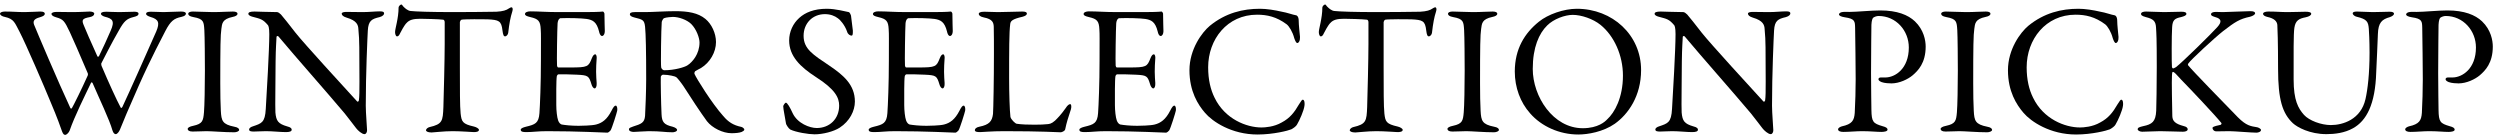
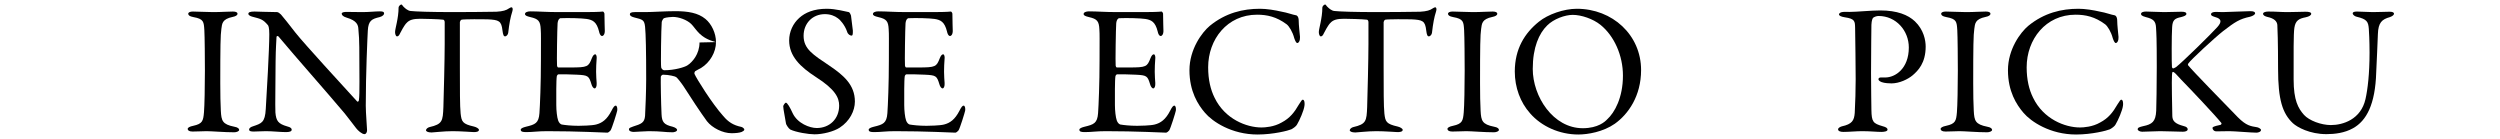
<svg xmlns="http://www.w3.org/2000/svg" width="324" height="18" viewBox="0 0 324 18" fill="none">
-   <path d="M320.883 6.152C320.883 3.968 319.227 2.072 316.971 2.072C316.707 2.072 316.467 2.168 316.275 2.288C316.179 2.36 316.059 2.648 316.035 3.224C316.011 3.728 316.011 6.704 315.987 9.464C315.987 11.648 316.035 13.64 316.035 14.24C316.059 15.8 316.251 15.992 317.475 16.352C317.931 16.472 318.123 16.592 318.123 16.808C318.123 17.024 317.691 17.096 317.331 17.096C316.731 17.096 315.867 17 314.811 17C314.115 17 313.131 17.096 312.387 17.096C311.979 17.096 311.715 16.976 311.715 16.76C311.715 16.592 311.955 16.448 312.195 16.376C313.539 16.088 313.803 15.608 313.875 14.624C313.947 13.448 313.995 11.48 313.995 10.28C313.995 9.488 313.947 4.4 313.923 3.632C313.899 2.768 313.923 2.432 312.579 2.24C312.099 2.168 311.835 2.024 311.835 1.88C311.835 1.688 312.075 1.568 312.387 1.544C312.555 1.52 312.963 1.544 313.179 1.544C314.139 1.544 315.987 1.352 317.187 1.352C319.371 1.352 320.787 1.928 321.675 2.768C322.827 3.872 323.067 5.24 323.067 6.032C323.067 8.168 322.083 9.152 321.387 9.752C320.763 10.28 319.659 10.808 318.627 10.808C318.363 10.808 317.739 10.784 317.355 10.64C317.067 10.52 316.947 10.4 316.947 10.256C316.947 10.16 317.043 10.04 317.235 10.04C317.451 10.04 317.715 10.04 317.835 10.04C319.107 10.04 320.883 8.912 320.883 6.152Z" fill="black" />
  <path d="M293.294 1.784C293.294 1.592 293.606 1.496 293.99 1.496C294.998 1.496 295.574 1.568 296.462 1.568C297.35 1.568 298.262 1.52 298.79 1.52C299.246 1.52 299.534 1.592 299.534 1.784C299.534 1.976 299.27 2.144 298.814 2.24C297.95 2.408 297.494 2.648 297.35 3.608C297.23 4.4 297.254 6.896 297.254 10.304C297.254 13.016 297.854 14.048 298.598 14.888C299.27 15.632 300.83 16.208 302.078 16.208C303.638 16.208 305.966 15.488 306.566 12.848C306.854 11.576 307.094 9.56 307.094 6.824C307.094 5.264 307.022 4.016 306.998 3.728C306.926 2.816 306.758 2.48 305.414 2.168C305.174 2.12 304.91 1.904 304.91 1.736C304.91 1.592 305.054 1.496 305.462 1.496C306.062 1.496 306.734 1.568 307.502 1.568C308.486 1.568 308.99 1.52 309.662 1.52C310.046 1.52 310.262 1.592 310.262 1.784C310.262 1.928 310.07 2.096 309.734 2.216C308.702 2.504 308.222 2.912 308.174 4.424C308.15 5.456 308.006 8.12 307.958 9.368C307.838 13.544 306.686 15.656 304.958 16.616C303.854 17.24 302.558 17.384 301.502 17.384C299.342 17.384 297.734 16.496 297.158 15.968C295.814 14.696 295.238 12.944 295.238 8.912C295.238 5.456 295.166 3.536 295.142 3.224C295.094 2.768 294.758 2.384 293.846 2.192C293.558 2.12 293.294 2 293.294 1.784Z" fill="black" />
  <path d="M277.477 1.808C277.477 1.592 277.765 1.496 278.125 1.496C278.701 1.496 279.709 1.568 280.477 1.568C281.197 1.568 282.133 1.52 282.709 1.52C283.117 1.52 283.357 1.592 283.357 1.808C283.357 2 283.045 2.12 282.661 2.216C281.845 2.384 281.557 2.6 281.509 3.536C281.437 4.448 281.437 8.36 281.485 8.696C281.509 8.792 281.557 8.864 281.653 8.864C281.749 8.864 281.989 8.696 282.013 8.696C282.781 8.12 286.621 4.352 287.365 3.512C287.989 2.816 287.893 2.432 287.101 2.216C286.813 2.12 286.549 2.048 286.549 1.856C286.549 1.64 286.813 1.544 287.173 1.544C287.629 1.544 287.653 1.568 288.085 1.568C288.661 1.568 290.965 1.448 291.637 1.448C292.069 1.448 292.261 1.544 292.261 1.736C292.261 1.88 291.973 2.072 291.613 2.168C290.245 2.456 289.669 2.84 288.133 4.016C287.005 4.904 283.885 7.784 283.597 8.24C283.549 8.384 283.525 8.408 283.597 8.48C284.125 9.152 288.229 13.352 290.029 15.2C291.133 16.304 291.685 16.352 292.549 16.496C292.813 16.568 293.029 16.736 293.029 16.832C293.029 17.072 292.693 17.192 292.429 17.192C291.781 17.192 289.573 17 288.925 17C288.061 17 287.797 17.024 287.245 17.024C286.909 17.024 286.741 16.76 286.741 16.592C286.741 16.472 286.837 16.376 287.773 16.184C287.869 16.16 287.941 16.016 287.893 15.944C287.173 15.032 283.933 11.6 282.685 10.328C282.037 9.632 281.797 9.32 281.605 9.32C281.485 9.32 281.509 9.632 281.485 9.824C281.437 10.28 281.509 14.168 281.533 15.056C281.557 15.68 281.893 16.04 282.973 16.328C283.405 16.424 283.525 16.592 283.525 16.76C283.525 16.952 283.285 17.072 282.901 17.072C282.373 17.072 280.693 17 279.949 17C279.181 17 278.389 17.072 277.621 17.072C277.357 17.072 277.045 16.928 277.045 16.76C277.045 16.544 277.237 16.472 277.741 16.352C278.917 16.112 279.373 15.776 279.445 14.36C279.469 13.544 279.517 11.288 279.517 8.696C279.517 4.856 279.469 4.424 279.421 3.56C279.373 2.72 279.061 2.456 278.101 2.216C277.549 2.072 277.477 1.928 277.477 1.808Z" fill="black" />
  <path d="M269.375 1.136C270.215 1.136 271.295 1.304 272.207 1.52C272.831 1.616 273.671 1.928 274.031 1.976C274.151 1.976 274.391 2.144 274.391 2.696C274.391 3.2 274.511 4.256 274.559 4.784C274.583 5.288 274.391 5.576 274.199 5.576C274.079 5.576 273.935 5.312 273.815 4.952C273.599 4.112 273.143 3.392 272.831 3.152C271.511 2.168 270.287 1.904 268.991 1.904C265.127 1.904 262.655 5.096 262.655 8.72C262.655 10.328 262.967 11.624 263.495 12.68C264.839 15.44 267.623 16.52 269.567 16.52C270.023 16.52 271.199 16.448 272.183 15.872C273.239 15.32 273.839 14.552 274.415 13.544C274.727 13.04 274.823 12.92 274.919 12.92C275.159 12.92 275.183 13.448 275.135 13.712C275.063 14.312 274.511 15.584 274.175 16.136C274.079 16.352 273.671 16.64 273.431 16.76C273.047 16.928 271.103 17.432 269.063 17.432C265.679 17.432 263.207 15.752 262.247 14.624C261.335 13.568 260.231 11.84 260.231 9.104C260.231 6.368 261.863 4.184 262.871 3.344C264.935 1.664 267.167 1.136 269.375 1.136Z" fill="black" />
  <path d="M253.736 9.176C253.736 7.688 253.712 4.712 253.664 3.92C253.592 2.816 253.592 2.456 252.248 2.216C251.72 2.12 251.576 1.952 251.576 1.784C251.576 1.592 251.84 1.496 252.176 1.496C252.8 1.496 254 1.568 254.792 1.568C255.968 1.568 256.52 1.496 257.36 1.496C257.744 1.496 257.96 1.592 257.96 1.784C257.96 1.976 257.72 2.12 257.336 2.192C255.944 2.48 255.968 3.08 255.872 3.728C255.752 4.52 255.728 6.08 255.728 10.784C255.728 12.104 255.752 13.592 255.8 14.36C255.872 15.656 255.992 16.112 257.552 16.424C257.984 16.496 258.176 16.664 258.176 16.832C258.176 17.024 257.816 17.144 257.528 17.144C256.304 17.144 254.6 17 253.952 17C253.232 17 253.016 17.048 252.128 17.048C251.672 17.048 251.504 16.88 251.504 16.712C251.504 16.544 251.744 16.4 252.224 16.304C253.424 16.04 253.52 15.68 253.616 14.552C253.688 13.712 253.736 11.216 253.736 9.176Z" fill="black" />
  <path d="M247.383 6.152C247.383 3.968 245.727 2.072 243.471 2.072C243.207 2.072 242.967 2.168 242.775 2.288C242.679 2.36 242.559 2.648 242.535 3.224C242.511 3.728 242.511 6.704 242.487 9.464C242.487 11.648 242.535 13.64 242.535 14.24C242.559 15.8 242.751 15.992 243.975 16.352C244.431 16.472 244.623 16.592 244.623 16.808C244.623 17.024 244.191 17.096 243.831 17.096C243.231 17.096 242.367 17 241.311 17C240.615 17 239.631 17.096 238.887 17.096C238.479 17.096 238.215 16.976 238.215 16.76C238.215 16.592 238.455 16.448 238.695 16.376C240.039 16.088 240.303 15.608 240.375 14.624C240.447 13.448 240.495 11.48 240.495 10.28C240.495 9.488 240.447 4.4 240.423 3.632C240.399 2.768 240.423 2.432 239.079 2.24C238.599 2.168 238.335 2.024 238.335 1.88C238.335 1.688 238.575 1.568 238.887 1.544C239.055 1.52 239.463 1.544 239.679 1.544C240.639 1.544 242.487 1.352 243.687 1.352C245.871 1.352 247.287 1.928 248.175 2.768C249.327 3.872 249.567 5.24 249.567 6.032C249.567 8.168 248.583 9.152 247.887 9.752C247.263 10.28 246.159 10.808 245.127 10.808C244.863 10.808 244.239 10.784 243.855 10.64C243.567 10.52 243.447 10.4 243.447 10.256C243.447 10.16 243.543 10.04 243.735 10.04C243.951 10.04 244.215 10.04 244.335 10.04C245.607 10.04 247.383 8.912 247.383 6.152Z" fill="black" />
-   <path d="M214.438 1.784C214.438 1.592 214.678 1.496 215.23 1.496C215.758 1.496 216.934 1.568 218.158 1.568C218.302 1.568 218.518 1.736 218.662 1.88C219.022 2.312 219.622 3.032 220.558 4.256C221.638 5.624 226.918 11.384 228.526 13.136C228.67 13.28 228.766 13.04 228.766 12.968C228.886 12.2 228.814 9.608 228.814 6.152C228.814 5.336 228.766 4.496 228.694 3.752C228.67 3.248 228.502 2.672 227.182 2.288C226.702 2.144 226.534 1.952 226.534 1.76C226.534 1.592 226.87 1.544 227.158 1.544C227.782 1.544 228.454 1.568 229.222 1.568C230.086 1.568 230.854 1.472 231.478 1.472C231.886 1.472 232.03 1.544 232.03 1.736C232.03 1.88 231.886 2.096 231.454 2.216C230.422 2.456 229.99 2.672 229.918 3.968C229.87 4.832 229.654 9.56 229.654 13.688C229.654 14.696 229.822 16.496 229.822 16.88C229.822 17.12 229.702 17.384 229.486 17.384C229.15 17.384 228.622 16.904 228.406 16.616C227.998 16.112 227.566 15.488 226.918 14.696C224.662 12.008 220.51 7.328 218.35 4.736C218.254 4.616 218.086 4.664 218.086 4.784C218.062 5.432 217.99 6.104 217.966 7.976C217.966 10.136 217.894 13.832 217.942 14.576C218.038 15.68 218.302 16.04 219.454 16.376C219.958 16.496 220.054 16.664 220.054 16.808C220.054 17.048 219.742 17.12 219.286 17.12C218.59 17.12 217.582 17 216.718 17C216.19 17 215.566 17.048 215.158 17.048C214.822 17.048 214.534 17.024 214.534 16.784C214.534 16.592 214.774 16.448 215.014 16.376C216.142 15.992 216.598 15.896 216.694 14.12C216.814 12.176 217.15 6.416 217.15 4.424C217.15 3.56 217.03 3.344 216.982 3.272C216.31 2.48 216.046 2.456 214.966 2.168C214.702 2.096 214.438 1.976 214.438 1.784Z" fill="black" />
  <path d="M204.357 1.136C208.965 1.136 212.685 4.52 212.685 9.08C212.685 12.44 211.029 14.792 209.277 16.04C207.765 17.096 205.773 17.432 204.549 17.432C202.101 17.432 199.773 16.376 198.309 14.696C197.037 13.28 196.317 11.336 196.317 9.272C196.317 6.32 197.613 4.28 199.437 2.816C200.613 1.856 202.677 1.136 204.357 1.136ZM203.829 1.928C202.821 1.928 201.357 2.456 200.517 3.296C199.461 4.328 198.645 6.128 198.645 8.936C198.645 12.512 201.285 16.616 205.125 16.616C207.117 16.616 208.029 15.752 208.293 15.464C209.253 14.6 210.333 12.656 210.333 9.8C210.333 7.184 209.205 4.664 207.429 3.224C206.445 2.432 204.933 1.928 203.829 1.928Z" fill="black" />
  <path d="M189.822 9.176C189.822 7.688 189.798 4.712 189.75 3.92C189.678 2.816 189.678 2.456 188.334 2.216C187.806 2.12 187.662 1.952 187.662 1.784C187.662 1.592 187.926 1.496 188.262 1.496C188.886 1.496 190.086 1.568 190.878 1.568C192.054 1.568 192.606 1.496 193.446 1.496C193.83 1.496 194.046 1.592 194.046 1.784C194.046 1.976 193.806 2.12 193.422 2.192C192.03 2.48 192.054 3.08 191.958 3.728C191.838 4.52 191.814 6.08 191.814 10.784C191.814 12.104 191.838 13.592 191.886 14.36C191.958 15.656 192.078 16.112 193.638 16.424C194.07 16.496 194.262 16.664 194.262 16.832C194.262 17.024 193.902 17.144 193.614 17.144C192.39 17.144 190.686 17 190.038 17C189.318 17 189.102 17.048 188.214 17.048C187.758 17.048 187.59 16.88 187.59 16.712C187.59 16.544 187.83 16.4 188.31 16.304C189.51 16.04 189.606 15.68 189.702 14.552C189.774 13.712 189.822 11.216 189.822 9.176Z" fill="black" />
  <path d="M178.551 1.568C179.799 1.568 183.063 1.544 184.047 1.52C184.911 1.472 185.343 1.328 185.679 1.088C185.847 0.992 185.919 0.944 186.015 0.944C186.135 0.944 186.231 1.16 186.111 1.496C185.871 2.24 185.727 3.008 185.583 4.256C185.559 4.472 185.367 4.712 185.175 4.712C185.007 4.712 184.911 4.544 184.839 3.944C184.695 2.696 184.383 2.576 182.895 2.504C182.487 2.48 179.823 2.48 179.535 2.552C179.415 2.576 179.319 2.816 179.319 2.864C179.319 3.992 179.319 6.656 179.319 8.744C179.319 11.528 179.319 13.808 179.415 14.696C179.535 15.776 179.655 16.064 181.143 16.4C181.455 16.472 181.791 16.664 181.791 16.832C181.791 17.096 181.359 17.12 181.119 17.12C180.927 17.12 179.439 17 178.383 17C177.183 17 175.959 17.168 175.647 17.168C175.167 17.168 174.927 17.024 174.927 16.88C174.927 16.712 175.167 16.52 175.383 16.472C177.063 16.088 177.111 15.68 177.183 13.88C177.231 12.464 177.351 7.568 177.351 5.72C177.351 4.352 177.351 3.896 177.351 2.864C177.351 2.672 177.231 2.552 177.159 2.552C176.679 2.48 174.567 2.432 174.183 2.432C173.271 2.432 172.767 2.576 172.407 2.984C172.311 3.056 172.023 3.44 171.615 4.232C171.399 4.736 171.255 4.712 171.159 4.712C171.015 4.712 170.919 4.4 170.919 4.16C170.919 3.704 171.375 2.384 171.375 0.968C171.375 0.824 171.591 0.584 171.735 0.584C171.855 0.584 171.855 0.752 172.119 0.968C172.191 1.04 172.575 1.4 172.935 1.424C173.559 1.496 175.479 1.568 178.551 1.568Z" fill="black" />
  <path d="M163.297 1.136C164.137 1.136 165.217 1.304 166.129 1.52C166.753 1.616 167.593 1.928 167.953 1.976C168.073 1.976 168.313 2.144 168.313 2.696C168.313 3.2 168.433 4.256 168.481 4.784C168.505 5.288 168.313 5.576 168.121 5.576C168.001 5.576 167.857 5.312 167.737 4.952C167.521 4.112 167.065 3.392 166.753 3.152C165.433 2.168 164.209 1.904 162.913 1.904C159.049 1.904 156.577 5.096 156.577 8.72C156.577 10.328 156.889 11.624 157.417 12.68C158.761 15.44 161.545 16.52 163.489 16.52C163.945 16.52 165.121 16.448 166.105 15.872C167.161 15.32 167.761 14.552 168.337 13.544C168.649 13.04 168.745 12.92 168.841 12.92C169.081 12.92 169.105 13.448 169.057 13.712C168.985 14.312 168.433 15.584 168.097 16.136C168.001 16.352 167.593 16.64 167.353 16.76C166.969 16.928 165.025 17.432 162.985 17.432C159.601 17.432 157.129 15.752 156.169 14.624C155.257 13.568 154.153 11.84 154.153 9.104C154.153 6.368 155.785 4.184 156.793 3.344C158.857 1.664 161.089 1.136 163.297 1.136Z" fill="black" />
  <path d="M144.782 1.568H148.31C149.102 1.568 150.158 1.544 150.518 1.496C150.59 1.472 150.71 1.64 150.734 1.76C150.734 2.864 150.782 3.56 150.782 4.04C150.782 4.376 150.638 4.664 150.422 4.664C150.206 4.664 150.086 4.328 150.038 4.088C149.726 2.816 149.198 2.576 148.43 2.456C147.806 2.36 146.078 2.312 145.022 2.36C144.974 2.36 144.71 2.48 144.662 3.032C144.614 3.632 144.542 8.144 144.59 8.504C144.614 8.6 144.638 8.744 144.758 8.744H146.318C148.574 8.744 148.67 8.648 149.102 7.544C149.246 7.184 149.39 7.04 149.534 7.04C149.702 7.04 149.75 7.376 149.726 7.568C149.678 8.24 149.654 8.72 149.654 9.296C149.654 9.944 149.702 10.28 149.726 10.76C149.75 11.192 149.63 11.456 149.462 11.456C149.294 11.456 149.126 11.192 149.054 10.928C148.718 9.824 148.622 9.752 147.158 9.68C146.39 9.632 145.43 9.632 144.782 9.632C144.686 9.632 144.566 9.8 144.566 9.848C144.47 10.352 144.494 12.584 144.494 13.616C144.494 14.312 144.59 15.224 144.734 15.608C144.83 15.896 145.022 16.088 145.19 16.136C145.598 16.208 146.414 16.304 147.374 16.304C147.662 16.304 149.126 16.28 149.654 16.136C150.422 15.944 151.07 15.488 151.646 14.36C151.91 13.832 152.054 13.688 152.198 13.688C152.366 13.688 152.438 14.072 152.39 14.336C152.366 14.528 151.694 16.688 151.526 16.904C151.454 17 151.238 17.192 151.118 17.192C150.854 17.192 147.23 17 143.318 17C142.046 17 141.518 17.12 140.606 17.12C140.15 17.12 139.886 17.072 139.886 16.808C139.886 16.64 140.174 16.52 140.558 16.424C141.758 16.136 142.214 15.968 142.31 14.672C142.382 13.664 142.502 10.832 142.502 7.856C142.502 5 142.526 4.496 142.478 3.8C142.43 2.744 142.19 2.456 141.134 2.216C140.63 2.096 140.438 2 140.438 1.808C140.438 1.592 140.774 1.472 141.11 1.472C142.238 1.472 143.174 1.568 144.782 1.568Z" fill="black" />
-   <path d="M126.846 1.808C126.846 1.64 127.038 1.52 127.566 1.52C128.214 1.52 128.646 1.568 129.342 1.568C130.278 1.568 131.91 1.496 132.486 1.496C132.918 1.496 133.086 1.592 133.086 1.76C133.086 1.928 132.894 2.072 132.534 2.168C131.142 2.48 130.974 2.744 130.926 3.104C130.782 4.184 130.782 6.608 130.782 10.16C130.782 12.032 130.854 14.336 130.95 15.128C130.998 15.464 131.574 16.016 131.766 16.04C132.39 16.136 133.278 16.16 134.07 16.16C134.742 16.16 135.414 16.136 135.774 16.088C135.966 16.064 136.254 16.064 136.734 15.632C137.07 15.296 137.454 14.936 138.102 14.024C138.366 13.592 138.582 13.496 138.702 13.496C138.822 13.496 138.894 13.76 138.798 14.144C138.414 15.32 138.246 15.824 138.054 16.736C138.03 17 137.574 17.144 137.478 17.144C137.19 17.144 135.006 17 130.134 17C128.502 17 127.374 17.12 127.038 17.12C126.582 17.12 126.342 17.072 126.342 16.856C126.342 16.688 126.534 16.496 126.918 16.424C128.238 16.16 128.574 15.704 128.694 14.768C128.742 14.168 128.814 10.352 128.814 6.872C128.814 5.912 128.814 4.256 128.79 3.464C128.766 2.936 128.646 2.48 127.518 2.264C127.038 2.168 126.846 1.976 126.846 1.808Z" fill="black" />
  <path d="M117.477 1.568H121.005C121.797 1.568 122.853 1.544 123.213 1.496C123.285 1.472 123.405 1.64 123.429 1.76C123.429 2.864 123.477 3.56 123.477 4.04C123.477 4.376 123.333 4.664 123.117 4.664C122.901 4.664 122.781 4.328 122.733 4.088C122.421 2.816 121.893 2.576 121.125 2.456C120.501 2.36 118.773 2.312 117.717 2.36C117.669 2.36 117.405 2.48 117.357 3.032C117.309 3.632 117.237 8.144 117.285 8.504C117.309 8.6 117.333 8.744 117.453 8.744H119.013C121.269 8.744 121.365 8.648 121.797 7.544C121.941 7.184 122.085 7.04 122.229 7.04C122.397 7.04 122.445 7.376 122.421 7.568C122.373 8.24 122.349 8.72 122.349 9.296C122.349 9.944 122.397 10.28 122.421 10.76C122.445 11.192 122.325 11.456 122.157 11.456C121.989 11.456 121.821 11.192 121.749 10.928C121.413 9.824 121.317 9.752 119.853 9.68C119.085 9.632 118.125 9.632 117.477 9.632C117.381 9.632 117.261 9.8 117.261 9.848C117.165 10.352 117.189 12.584 117.189 13.616C117.189 14.312 117.285 15.224 117.429 15.608C117.525 15.896 117.717 16.088 117.885 16.136C118.293 16.208 119.109 16.304 120.069 16.304C120.357 16.304 121.821 16.28 122.349 16.136C123.117 15.944 123.765 15.488 124.341 14.36C124.605 13.832 124.749 13.688 124.893 13.688C125.061 13.688 125.133 14.072 125.085 14.336C125.061 14.528 124.389 16.688 124.221 16.904C124.149 17 123.933 17.192 123.813 17.192C123.549 17.192 119.925 17 116.013 17C114.741 17 114.213 17.12 113.301 17.12C112.845 17.12 112.581 17.072 112.581 16.808C112.581 16.64 112.869 16.52 113.253 16.424C114.453 16.136 114.909 15.968 115.005 14.672C115.077 13.664 115.197 10.832 115.197 7.856C115.197 5 115.221 4.496 115.173 3.8C115.125 2.744 114.885 2.456 113.829 2.216C113.325 2.096 113.133 2 113.133 1.808C113.133 1.592 113.469 1.472 113.805 1.472C114.933 1.472 115.869 1.568 117.477 1.568Z" fill="black" />
  <path d="M107.146 1.136C108.322 1.136 109.57 1.496 110.002 1.568C110.146 1.616 110.29 1.976 110.29 2.024C110.338 2.48 110.53 3.872 110.53 3.968C110.53 4.376 110.53 4.616 110.362 4.616C110.17 4.616 109.882 4.448 109.786 4.112C109.498 3.248 108.85 2.528 108.61 2.384C108.178 2.048 107.602 1.832 106.906 1.832C105.298 1.832 104.146 3.032 104.146 4.64C104.146 6.344 105.37 7.088 107.482 8.504C109.33 9.752 110.794 11 110.794 13.16C110.794 14.36 110.122 15.704 108.826 16.544C108.058 17.048 106.642 17.408 105.562 17.408C104.794 17.408 103.162 17.144 102.418 16.784C102.178 16.64 101.866 16.112 101.866 16.016C101.746 15.2 101.506 14.144 101.506 13.76C101.506 13.664 101.746 13.304 101.842 13.304C102.034 13.304 102.394 13.928 102.73 14.672C103.354 15.992 104.938 16.592 105.85 16.592C107.506 16.592 108.754 15.416 108.754 13.688C108.754 12.68 108.274 11.6 105.754 9.992C103.714 8.672 102.274 7.28 102.274 5.24C102.274 4.112 102.778 3.032 103.594 2.312C104.338 1.64 105.466 1.136 107.146 1.136Z" fill="black" />
-   <path d="M92.793 5.456C92.793 6.752 92.025 8.096 90.849 8.816C90.729 8.888 90.273 9.104 90.105 9.224C90.033 9.272 89.961 9.488 90.009 9.584C90.249 10.16 92.265 13.4 93.729 15.032C94.377 15.8 95.025 16.232 96.081 16.448C96.273 16.496 96.465 16.688 96.465 16.784C96.465 16.928 96.273 17.024 96.129 17.096C95.841 17.216 95.313 17.264 94.809 17.264C93.681 17.264 92.313 16.592 91.617 15.704C90.777 14.552 89.553 12.704 88.593 11.192C88.257 10.688 87.777 10.088 87.633 9.992C87.537 9.896 86.649 9.68 85.929 9.68C85.761 9.68 85.641 9.896 85.641 9.968C85.617 10.376 85.665 13.424 85.737 14.816C85.785 15.824 86.049 16.16 87.177 16.424C87.585 16.544 87.753 16.712 87.753 16.832C87.753 17.072 87.297 17.144 87.177 17.144C86.169 17.144 85.713 17 84.081 17C83.649 17 82.401 17.096 82.137 17.096C81.825 17.096 81.513 17 81.513 16.76C81.513 16.568 81.729 16.52 82.041 16.4C83.097 16.064 83.529 15.92 83.601 15.008C83.649 14.264 83.745 11.72 83.745 10.28C83.745 6.584 83.697 4.4 83.601 3.464C83.505 2.576 83.289 2.528 82.209 2.264C81.849 2.168 81.633 2.048 81.633 1.856C81.633 1.688 81.753 1.568 82.281 1.568C83.025 1.568 83.121 1.568 83.625 1.568C84.513 1.568 86.217 1.448 87.513 1.448C89.169 1.448 90.465 1.664 91.425 2.456C92.217 3.104 92.793 4.304 92.793 5.456ZM90.657 5.504C90.657 4.928 90.273 3.8 89.577 3.104C89.001 2.552 87.969 2.192 87.201 2.192C87.081 2.192 86.313 2.24 86.049 2.36C85.929 2.408 85.761 2.768 85.761 2.864C85.689 3.704 85.617 8.336 85.689 8.744C85.737 8.936 85.929 9.104 86.073 9.104C87.465 9.104 88.737 8.696 89.073 8.48C89.721 8.072 90.657 7.016 90.657 5.504Z" fill="black" />
+   <path d="M92.793 5.456C92.793 6.752 92.025 8.096 90.849 8.816C90.729 8.888 90.273 9.104 90.105 9.224C90.033 9.272 89.961 9.488 90.009 9.584C90.249 10.16 92.265 13.4 93.729 15.032C94.377 15.8 95.025 16.232 96.081 16.448C96.273 16.496 96.465 16.688 96.465 16.784C96.465 16.928 96.273 17.024 96.129 17.096C95.841 17.216 95.313 17.264 94.809 17.264C93.681 17.264 92.313 16.592 91.617 15.704C90.777 14.552 89.553 12.704 88.593 11.192C88.257 10.688 87.777 10.088 87.633 9.992C87.537 9.896 86.649 9.68 85.929 9.68C85.761 9.68 85.641 9.896 85.641 9.968C85.617 10.376 85.665 13.424 85.737 14.816C85.785 15.824 86.049 16.16 87.177 16.424C87.585 16.544 87.753 16.712 87.753 16.832C87.753 17.072 87.297 17.144 87.177 17.144C86.169 17.144 85.713 17 84.081 17C83.649 17 82.401 17.096 82.137 17.096C81.825 17.096 81.513 17 81.513 16.76C81.513 16.568 81.729 16.52 82.041 16.4C83.097 16.064 83.529 15.92 83.601 15.008C83.649 14.264 83.745 11.72 83.745 10.28C83.745 6.584 83.697 4.4 83.601 3.464C83.505 2.576 83.289 2.528 82.209 2.264C81.849 2.168 81.633 2.048 81.633 1.856C81.633 1.688 81.753 1.568 82.281 1.568C83.025 1.568 83.121 1.568 83.625 1.568C84.513 1.568 86.217 1.448 87.513 1.448C89.169 1.448 90.465 1.664 91.425 2.456C92.217 3.104 92.793 4.304 92.793 5.456ZC90.657 4.928 90.273 3.8 89.577 3.104C89.001 2.552 87.969 2.192 87.201 2.192C87.081 2.192 86.313 2.24 86.049 2.36C85.929 2.408 85.761 2.768 85.761 2.864C85.689 3.704 85.617 8.336 85.689 8.744C85.737 8.936 85.929 9.104 86.073 9.104C87.465 9.104 88.737 8.696 89.073 8.48C89.721 8.072 90.657 7.016 90.657 5.504Z" fill="black" />
  <path d="M72.383 1.568H75.911C76.703 1.568 77.759 1.544 78.119 1.496C78.191 1.472 78.311 1.64 78.335 1.76C78.335 2.864 78.383 3.56 78.383 4.04C78.383 4.376 78.239 4.664 78.023 4.664C77.807 4.664 77.687 4.328 77.639 4.088C77.327 2.816 76.799 2.576 76.031 2.456C75.407 2.36 73.679 2.312 72.623 2.36C72.575 2.36 72.311 2.48 72.263 3.032C72.215 3.632 72.143 8.144 72.191 8.504C72.215 8.6 72.239 8.744 72.359 8.744H73.919C76.175 8.744 76.271 8.648 76.703 7.544C76.847 7.184 76.991 7.04 77.135 7.04C77.303 7.04 77.351 7.376 77.327 7.568C77.279 8.24 77.255 8.72 77.255 9.296C77.255 9.944 77.303 10.28 77.327 10.76C77.351 11.192 77.231 11.456 77.063 11.456C76.895 11.456 76.727 11.192 76.655 10.928C76.319 9.824 76.223 9.752 74.759 9.68C73.991 9.632 73.031 9.632 72.383 9.632C72.287 9.632 72.167 9.8 72.167 9.848C72.071 10.352 72.095 12.584 72.095 13.616C72.095 14.312 72.191 15.224 72.335 15.608C72.431 15.896 72.623 16.088 72.791 16.136C73.199 16.208 74.015 16.304 74.975 16.304C75.263 16.304 76.727 16.28 77.255 16.136C78.023 15.944 78.671 15.488 79.247 14.36C79.511 13.832 79.655 13.688 79.799 13.688C79.967 13.688 80.039 14.072 79.991 14.336C79.967 14.528 79.295 16.688 79.127 16.904C79.055 17 78.839 17.192 78.719 17.192C78.455 17.192 74.831 17 70.919 17C69.647 17 69.119 17.12 68.207 17.12C67.751 17.12 67.487 17.072 67.487 16.808C67.487 16.64 67.775 16.52 68.159 16.424C69.359 16.136 69.815 15.968 69.911 14.672C69.983 13.664 70.103 10.832 70.103 7.856C70.103 5 70.127 4.496 70.079 3.8C70.031 2.744 69.791 2.456 68.735 2.216C68.231 2.096 68.039 2 68.039 1.808C68.039 1.592 68.375 1.472 68.711 1.472C69.839 1.472 70.775 1.568 72.383 1.568Z" fill="black" />
  <path d="M58.832 1.568C60.08 1.568 63.344 1.544 64.328 1.52C65.192 1.472 65.624 1.328 65.96 1.088C66.128 0.992 66.2 0.944 66.296 0.944C66.416 0.944 66.512 1.16 66.392 1.496C66.152 2.24 66.008 3.008 65.864 4.256C65.84 4.472 65.648 4.712 65.456 4.712C65.288 4.712 65.192 4.544 65.12 3.944C64.976 2.696 64.664 2.576 63.176 2.504C62.768 2.48 60.104 2.48 59.816 2.552C59.696 2.576 59.6 2.816 59.6 2.864C59.6 3.992 59.6 6.656 59.6 8.744C59.6 11.528 59.6 13.808 59.696 14.696C59.816 15.776 59.936 16.064 61.424 16.4C61.736 16.472 62.072 16.664 62.072 16.832C62.072 17.096 61.64 17.12 61.4 17.12C61.208 17.12 59.72 17 58.664 17C57.464 17 56.24 17.168 55.928 17.168C55.448 17.168 55.208 17.024 55.208 16.88C55.208 16.712 55.448 16.52 55.664 16.472C57.344 16.088 57.392 15.68 57.464 13.88C57.512 12.464 57.632 7.568 57.632 5.72C57.632 4.352 57.632 3.896 57.632 2.864C57.632 2.672 57.512 2.552 57.44 2.552C56.96 2.48 54.848 2.432 54.464 2.432C53.552 2.432 53.048 2.576 52.688 2.984C52.592 3.056 52.304 3.44 51.896 4.232C51.68 4.736 51.536 4.712 51.44 4.712C51.296 4.712 51.2 4.4 51.2 4.16C51.2 3.704 51.656 2.384 51.656 0.968C51.656 0.824 51.872 0.584 52.016 0.584C52.136 0.584 52.136 0.752 52.4 0.968C52.472 1.04 52.856 1.4 53.216 1.424C53.84 1.496 55.76 1.568 58.832 1.568Z" fill="black" />
  <path d="M32.188 1.784C32.188 1.592 32.428 1.496 32.98 1.496C33.508 1.496 34.684 1.568 35.908 1.568C36.053 1.568 36.269 1.736 36.413 1.88C36.773 2.312 37.373 3.032 38.309 4.256C39.389 5.624 44.669 11.384 46.276 13.136C46.42 13.28 46.517 13.04 46.517 12.968C46.636 12.2 46.565 9.608 46.565 6.152C46.565 5.336 46.517 4.496 46.444 3.752C46.42 3.248 46.252 2.672 44.932 2.288C44.453 2.144 44.285 1.952 44.285 1.76C44.285 1.592 44.62 1.544 44.908 1.544C45.532 1.544 46.205 1.568 46.972 1.568C47.837 1.568 48.605 1.472 49.228 1.472C49.636 1.472 49.781 1.544 49.781 1.736C49.781 1.88 49.636 2.096 49.205 2.216C48.172 2.456 47.74 2.672 47.669 3.968C47.62 4.832 47.404 9.56 47.404 13.688C47.404 14.696 47.572 16.496 47.572 16.88C47.572 17.12 47.453 17.384 47.236 17.384C46.901 17.384 46.373 16.904 46.157 16.616C45.748 16.112 45.316 15.488 44.669 14.696C42.413 12.008 38.261 7.328 36.1 4.736C36.005 4.616 35.837 4.664 35.837 4.784C35.812 5.432 35.74 6.104 35.717 7.976C35.717 10.136 35.645 13.832 35.693 14.576C35.788 15.68 36.053 16.04 37.205 16.376C37.709 16.496 37.804 16.664 37.804 16.808C37.804 17.048 37.492 17.12 37.036 17.12C36.34 17.12 35.333 17 34.468 17C33.941 17 33.316 17.048 32.908 17.048C32.572 17.048 32.285 17.024 32.285 16.784C32.285 16.592 32.525 16.448 32.764 16.376C33.892 15.992 34.349 15.896 34.444 14.12C34.565 12.176 34.901 6.416 34.901 4.424C34.901 3.56 34.781 3.344 34.733 3.272C34.06 2.48 33.797 2.456 32.717 2.168C32.453 2.096 32.188 1.976 32.188 1.784Z" fill="black" />
  <path d="M26.556 9.176C26.556 7.688 26.532 4.712 26.484 3.92C26.412 2.816 26.412 2.456 25.068 2.216C24.54 2.12 24.396 1.952 24.396 1.784C24.396 1.592 24.66 1.496 24.996 1.496C25.62 1.496 26.82 1.568 27.612 1.568C28.788 1.568 29.34 1.496 30.18 1.496C30.564 1.496 30.78 1.592 30.78 1.784C30.78 1.976 30.54 2.12 30.156 2.192C28.764 2.48 28.788 3.08 28.692 3.728C28.572 4.52 28.548 6.08 28.548 10.784C28.548 12.104 28.572 13.592 28.62 14.36C28.692 15.656 28.812 16.112 30.372 16.424C30.804 16.496 30.996 16.664 30.996 16.832C30.996 17.024 30.636 17.144 30.348 17.144C29.124 17.144 27.42 17 26.772 17C26.052 17 25.836 17.048 24.948 17.048C24.492 17.048 24.324 16.88 24.324 16.712C24.324 16.544 24.564 16.4 25.044 16.304C26.244 16.04 26.34 15.68 26.436 14.552C26.508 13.712 26.556 11.216 26.556 9.176Z" fill="black" />
-   <path d="M-0.001 1.76C-0.001 1.64 0.239 1.496 0.623 1.496C1.679 1.496 2.207 1.568 3.191 1.568C3.743 1.568 4.991 1.496 5.207 1.496C5.663 1.496 5.807 1.616 5.807 1.784C5.807 1.952 5.663 2.096 5.159 2.24C4.343 2.456 4.271 2.792 4.415 3.2C4.895 4.376 7.487 10.496 9.119 14C9.143 14.072 9.263 14.096 9.311 14.024C9.503 13.712 10.583 11.552 11.375 9.776C11.399 9.728 11.423 9.56 11.351 9.44C10.439 7.256 9.335 4.784 9.047 4.16C8.351 2.696 8.207 2.504 7.271 2.24C6.839 2.12 6.671 1.952 6.671 1.808C6.671 1.616 7.007 1.544 7.367 1.544C7.679 1.544 8.567 1.568 9.335 1.568C10.439 1.568 11.375 1.496 11.615 1.496C11.927 1.496 12.215 1.592 12.215 1.76C12.215 1.976 12.023 2.144 11.639 2.216C10.607 2.408 10.559 2.6 10.895 3.368C11.111 3.92 11.735 5.336 12.623 7.304C12.647 7.376 12.767 7.352 12.815 7.304C13.391 6.128 13.847 5.12 14.327 4.016C14.927 2.696 14.567 2.408 13.583 2.168C13.295 2.096 13.079 1.904 13.079 1.808C13.079 1.64 13.223 1.52 13.775 1.52C14.207 1.52 14.663 1.568 15.455 1.568C16.175 1.568 17.015 1.52 17.423 1.52C17.735 1.52 17.951 1.592 17.951 1.76C17.951 2 17.759 2.096 17.279 2.216C16.415 2.432 16.079 2.744 15.407 3.944C15.167 4.352 14.519 5.48 13.127 8.216C13.103 8.288 13.151 8.576 13.199 8.624C14.063 10.664 15.143 13.016 15.599 13.856C15.647 14 15.743 14.072 15.863 13.856C16.895 11.648 18.839 7.28 20.255 4.064C20.711 2.96 20.591 2.504 19.487 2.192C19.175 2.096 18.935 1.952 18.935 1.808C18.935 1.592 19.151 1.52 19.559 1.52C20.111 1.52 20.735 1.568 21.191 1.568C21.911 1.568 22.727 1.496 23.471 1.496C23.879 1.496 24.095 1.592 24.095 1.76C24.095 1.952 23.927 2.096 23.495 2.192C22.559 2.384 22.103 2.72 21.431 4.016C21.143 4.592 19.559 7.544 17.975 11.12C16.343 14.84 16.199 15.176 15.551 16.784C15.455 17.024 15.215 17.384 14.999 17.384C14.879 17.384 14.687 17.288 14.567 16.88C14.207 15.56 12.863 12.776 11.999 10.76C11.951 10.688 11.855 10.64 11.807 10.712C11.063 12.272 9.647 15.104 9.023 16.928C8.927 17.192 8.615 17.48 8.471 17.48C8.279 17.48 8.183 17.384 8.039 17.024C7.799 16.352 7.487 15.416 6.551 13.208C5.663 11.048 3.407 5.816 2.543 4.136C1.919 2.984 1.847 2.456 0.623 2.192C0.335 2.144 -0.001 1.976 -0.001 1.76Z" fill="black" />
</svg>